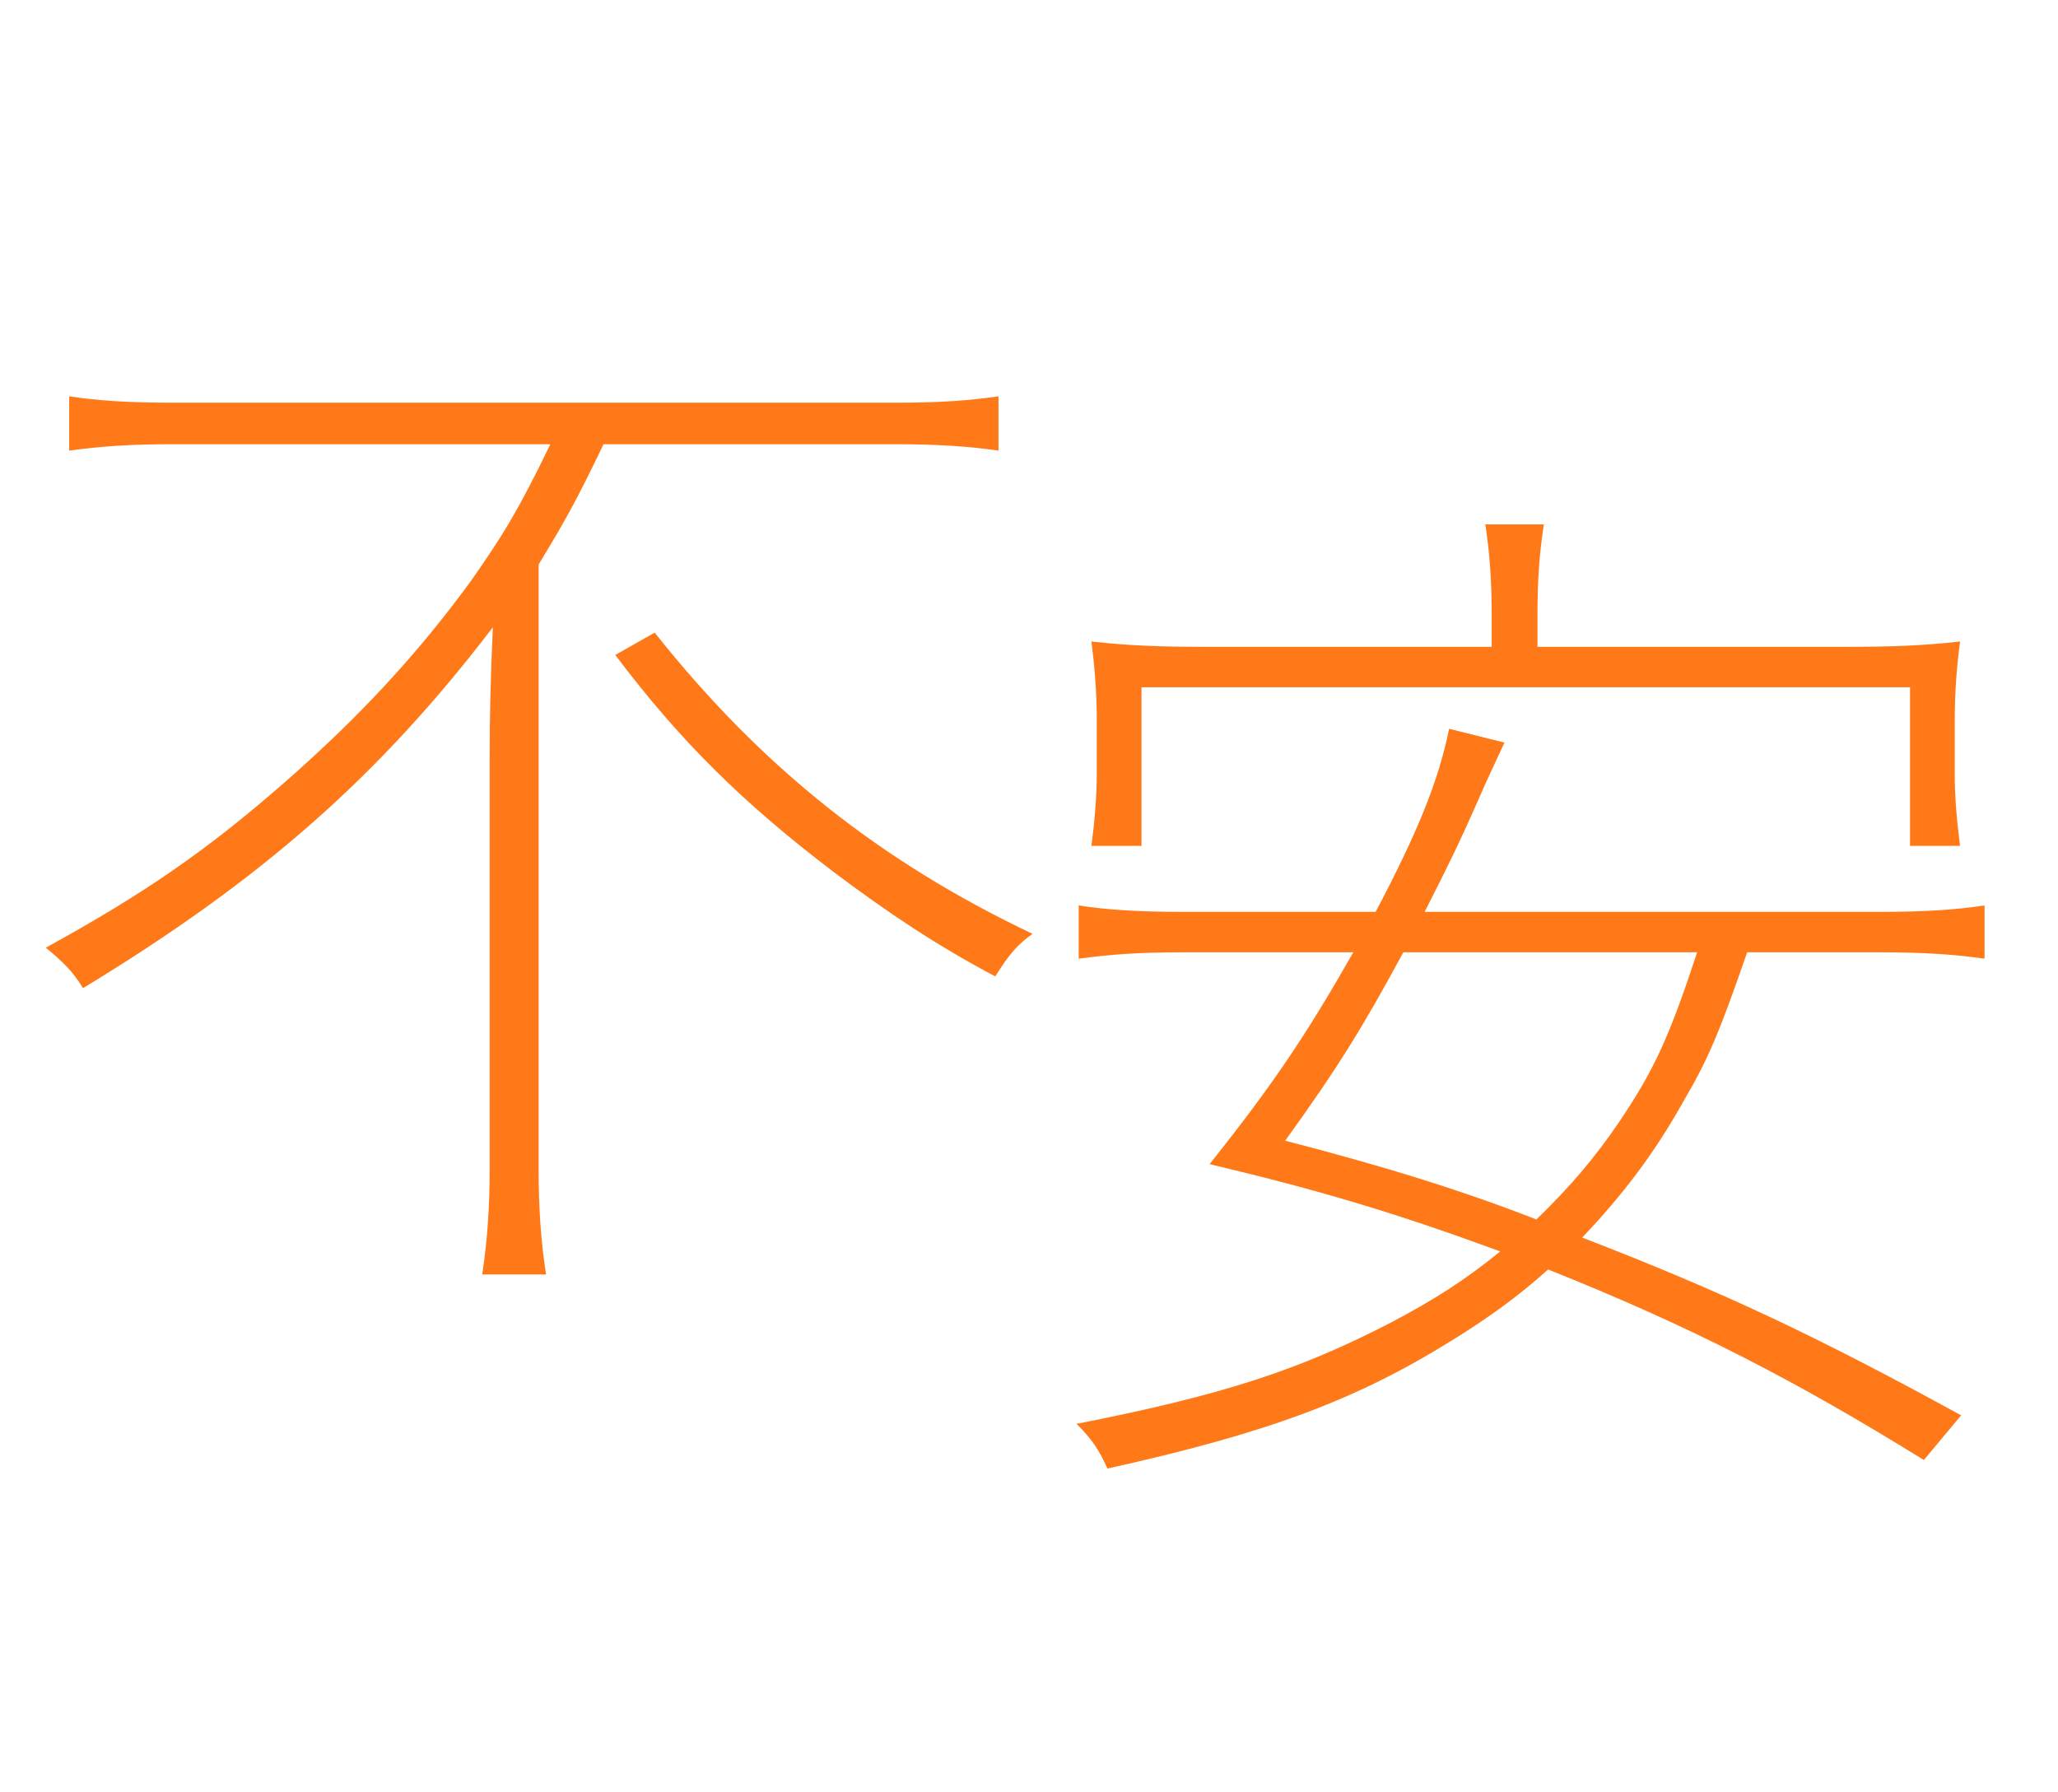
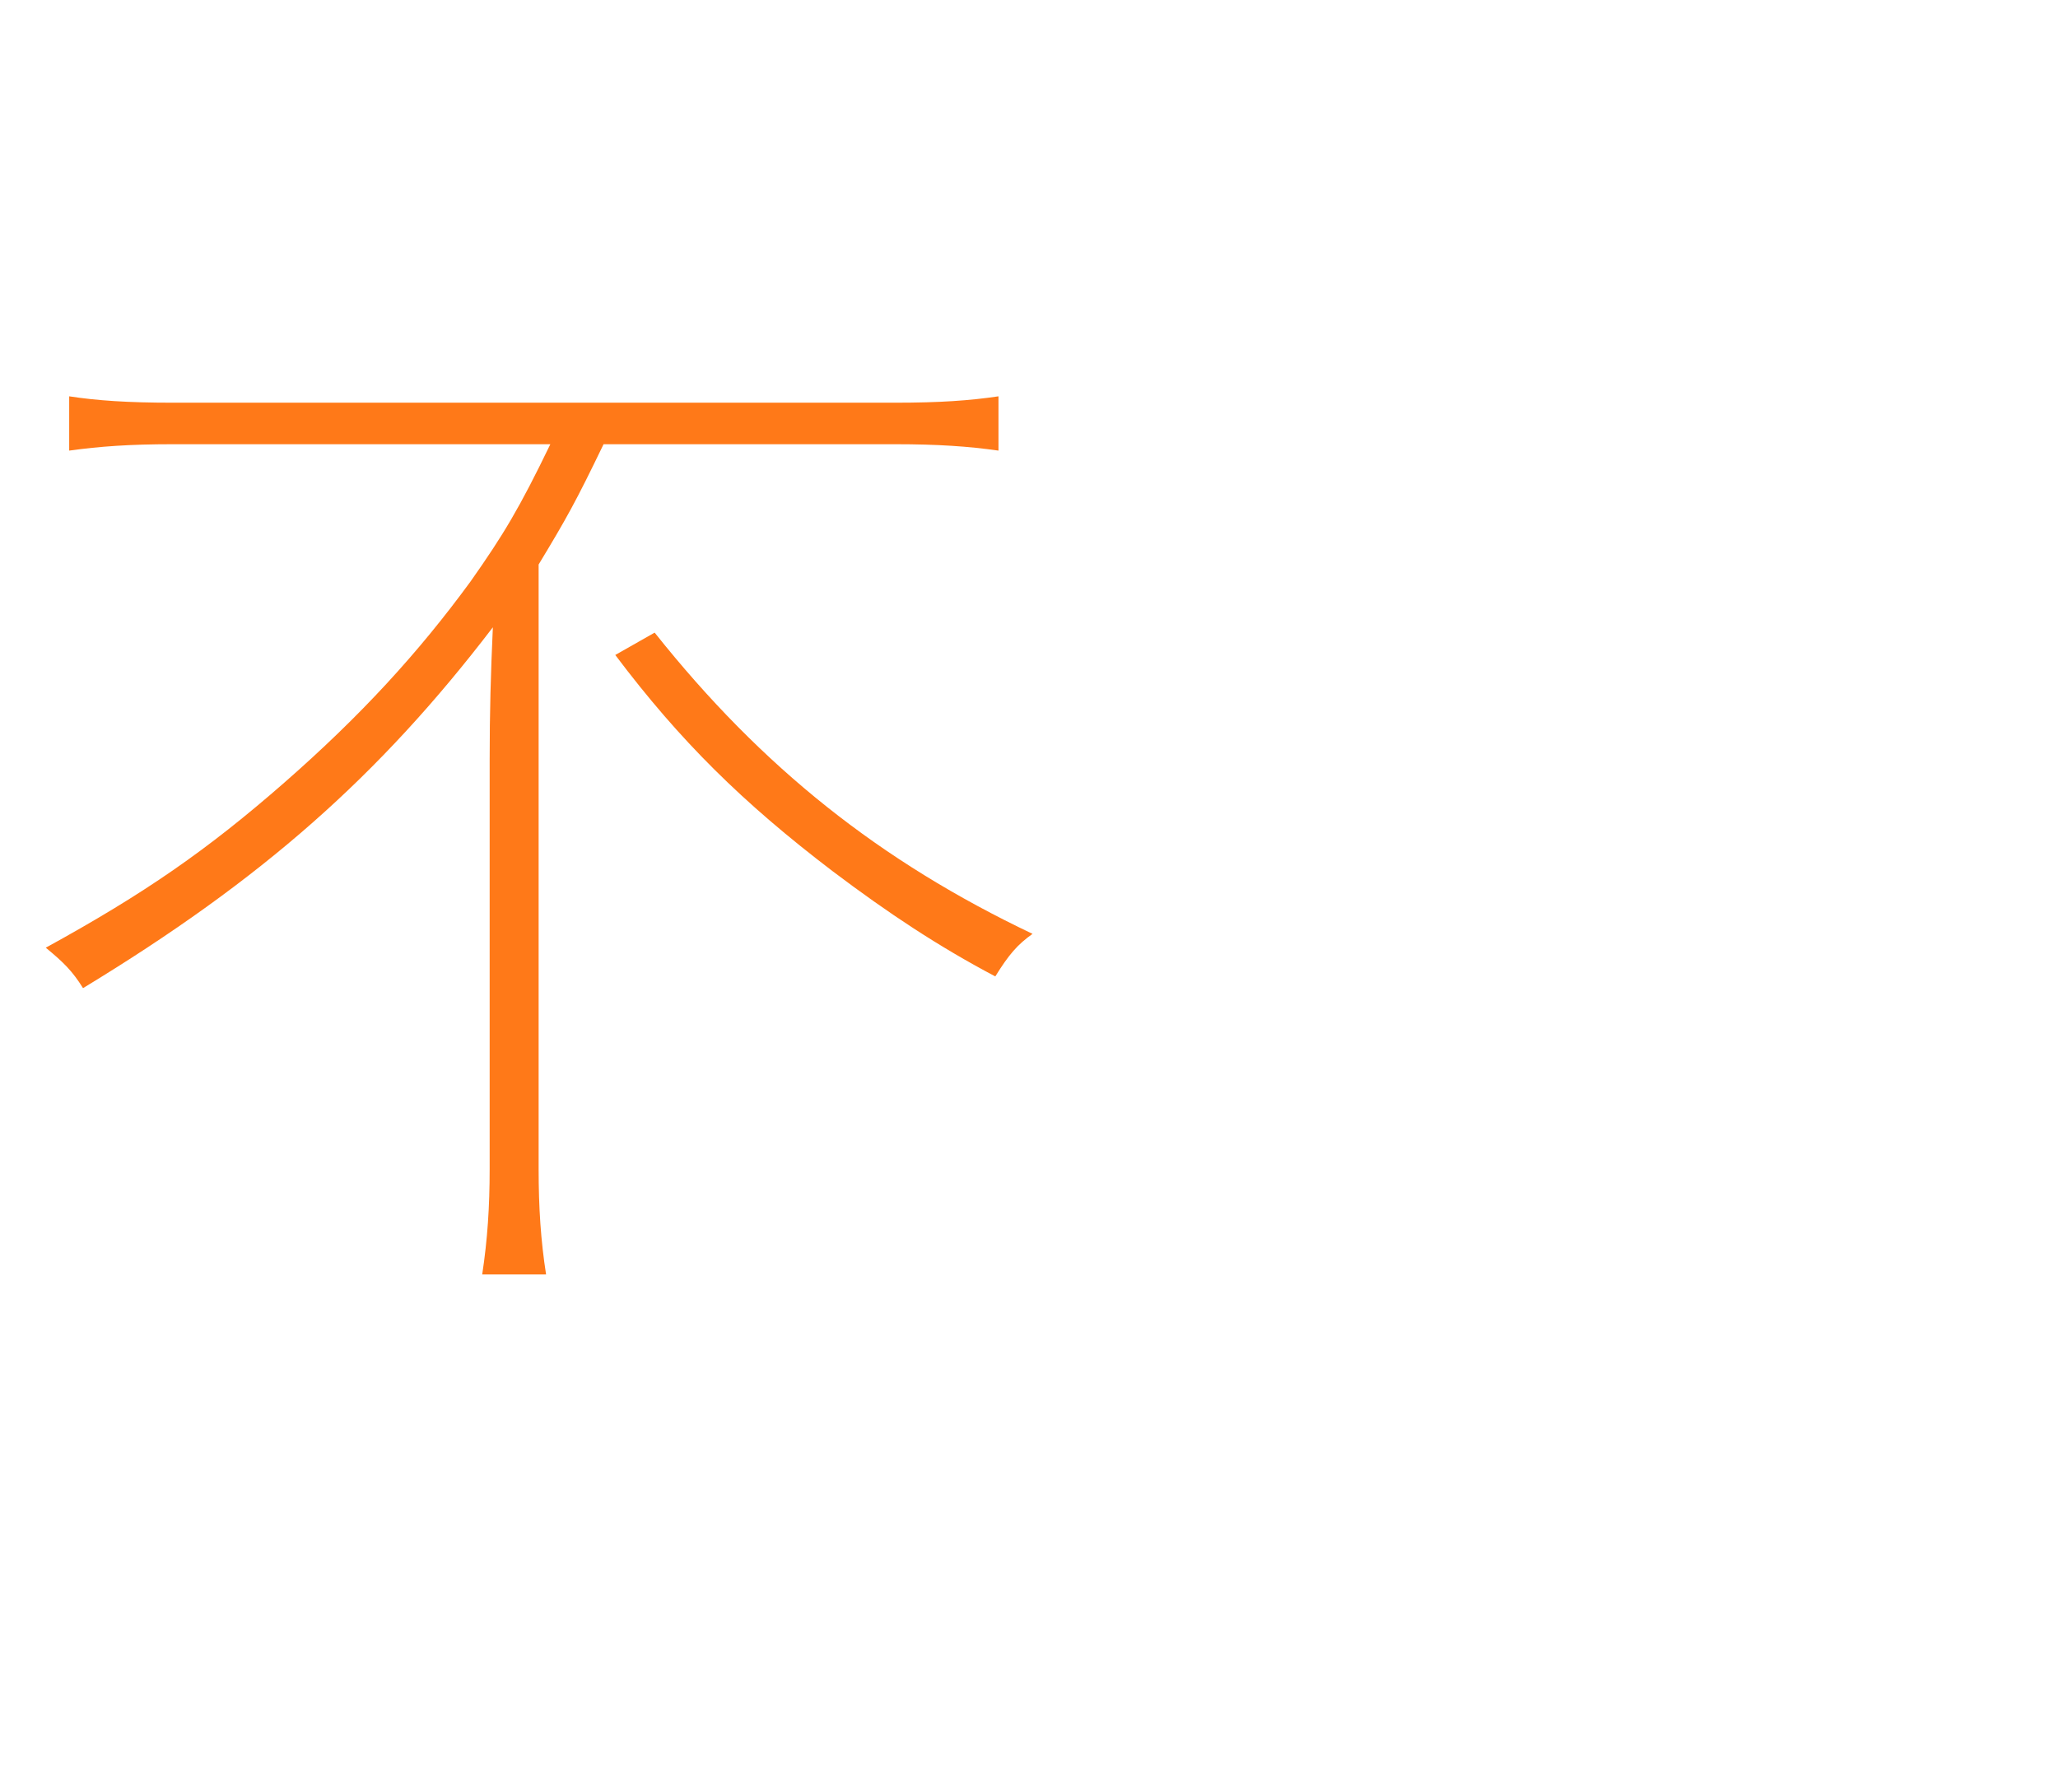
<svg xmlns="http://www.w3.org/2000/svg" fill="none" height="101" viewBox="0 0 116 101" width="116">
  <g fill="#ff7918">
    <path d="m31.02 25.04h-21.3c-2.4 0-4.08.12-5.82.36v-3.06c1.56.24 3.3.36 5.82.36h40.74c2.52 0 4.2-.12 5.82-.36v3.06c-1.68-.24-3.42-.36-5.82-.36h-16.44c-1.56 3.24-2.1 4.2-3.66 6.78v34.08c0 2.16.12 4.02.42 5.94h-3.6c.3-1.98.42-3.84.42-5.94v-23.1c0-2.64.06-4.8.18-7.44-6.42 8.4-13.02 14.22-23.1 20.34-.6-.96-1.08-1.44-2.1-2.28 5.58-3.06 9.12-5.52 13.44-9.3s7.56-7.32 10.5-11.34c1.86-2.64 2.76-4.14 4.5-7.74zm3.66 11.88 2.22-1.26c6.06 7.62 12.72 12.9 21.3 16.98-.84.6-1.32 1.14-2.1 2.4-3.18-1.68-6-3.54-9.18-5.94-5.04-3.84-8.58-7.32-12.24-12.18z" />
-     <path d="m106.04 53.68h-7.56c-1.62 4.68-2.22 6.06-3.66 8.52-1.62 2.88-3.36 5.16-5.64 7.56 7.92 3.06 13.14 5.52 21.36 10.02l-2.1 2.52c-7.26-4.5-13.2-7.56-21.18-10.74-1.74 1.56-3.42 2.76-5.46 4.02-5.4 3.36-10.44 5.22-19.38 7.2-.48-1.08-.9-1.68-1.74-2.52 8.28-1.62 12.6-3.06 17.7-5.7 2.4-1.26 4.2-2.4 6.18-4.02-5.88-2.16-10.08-3.42-16.38-4.92 3.72-4.68 5.46-7.32 8.1-11.94h-9.66c-2.4 0-4.08.12-5.82.36v-3c1.56.24 3.3.36 5.82.36h10.92c2.4-4.56 3.54-7.38 4.14-10.32l3.12.78c-.78 1.68-.96 2.04-1.56 3.42-.9 2.04-1.62 3.54-2.94 6.12h25.74c2.52 0 4.2-.12 5.82-.36v3c-1.68-.24-3.42-.36-5.82-.36zm-10.38 0h-16.56c-2.34 4.32-3.72 6.54-6.66 10.62 5.58 1.44 10.02 2.82 14.16 4.44 1.86-1.8 3.3-3.48 4.68-5.52 1.98-2.94 2.82-4.8 4.38-9.54zm-11.58-17.22v-1.74c0-2.04-.12-3.6-.36-5.16h3.3c-.24 1.56-.36 3-.36 5.16v1.74h17.58c2.28 0 4.14-.06 6.24-.3-.18 1.38-.3 2.76-.3 4.5v2.94c0 1.38.12 2.7.3 4.08h-2.82v-8.94h-43.32v8.94h-2.82c.18-1.38.3-2.76.3-4.08v-2.94c0-1.68-.12-3.06-.3-4.5 2.1.24 3.96.3 6.24.3z" />
  </g>
</svg>